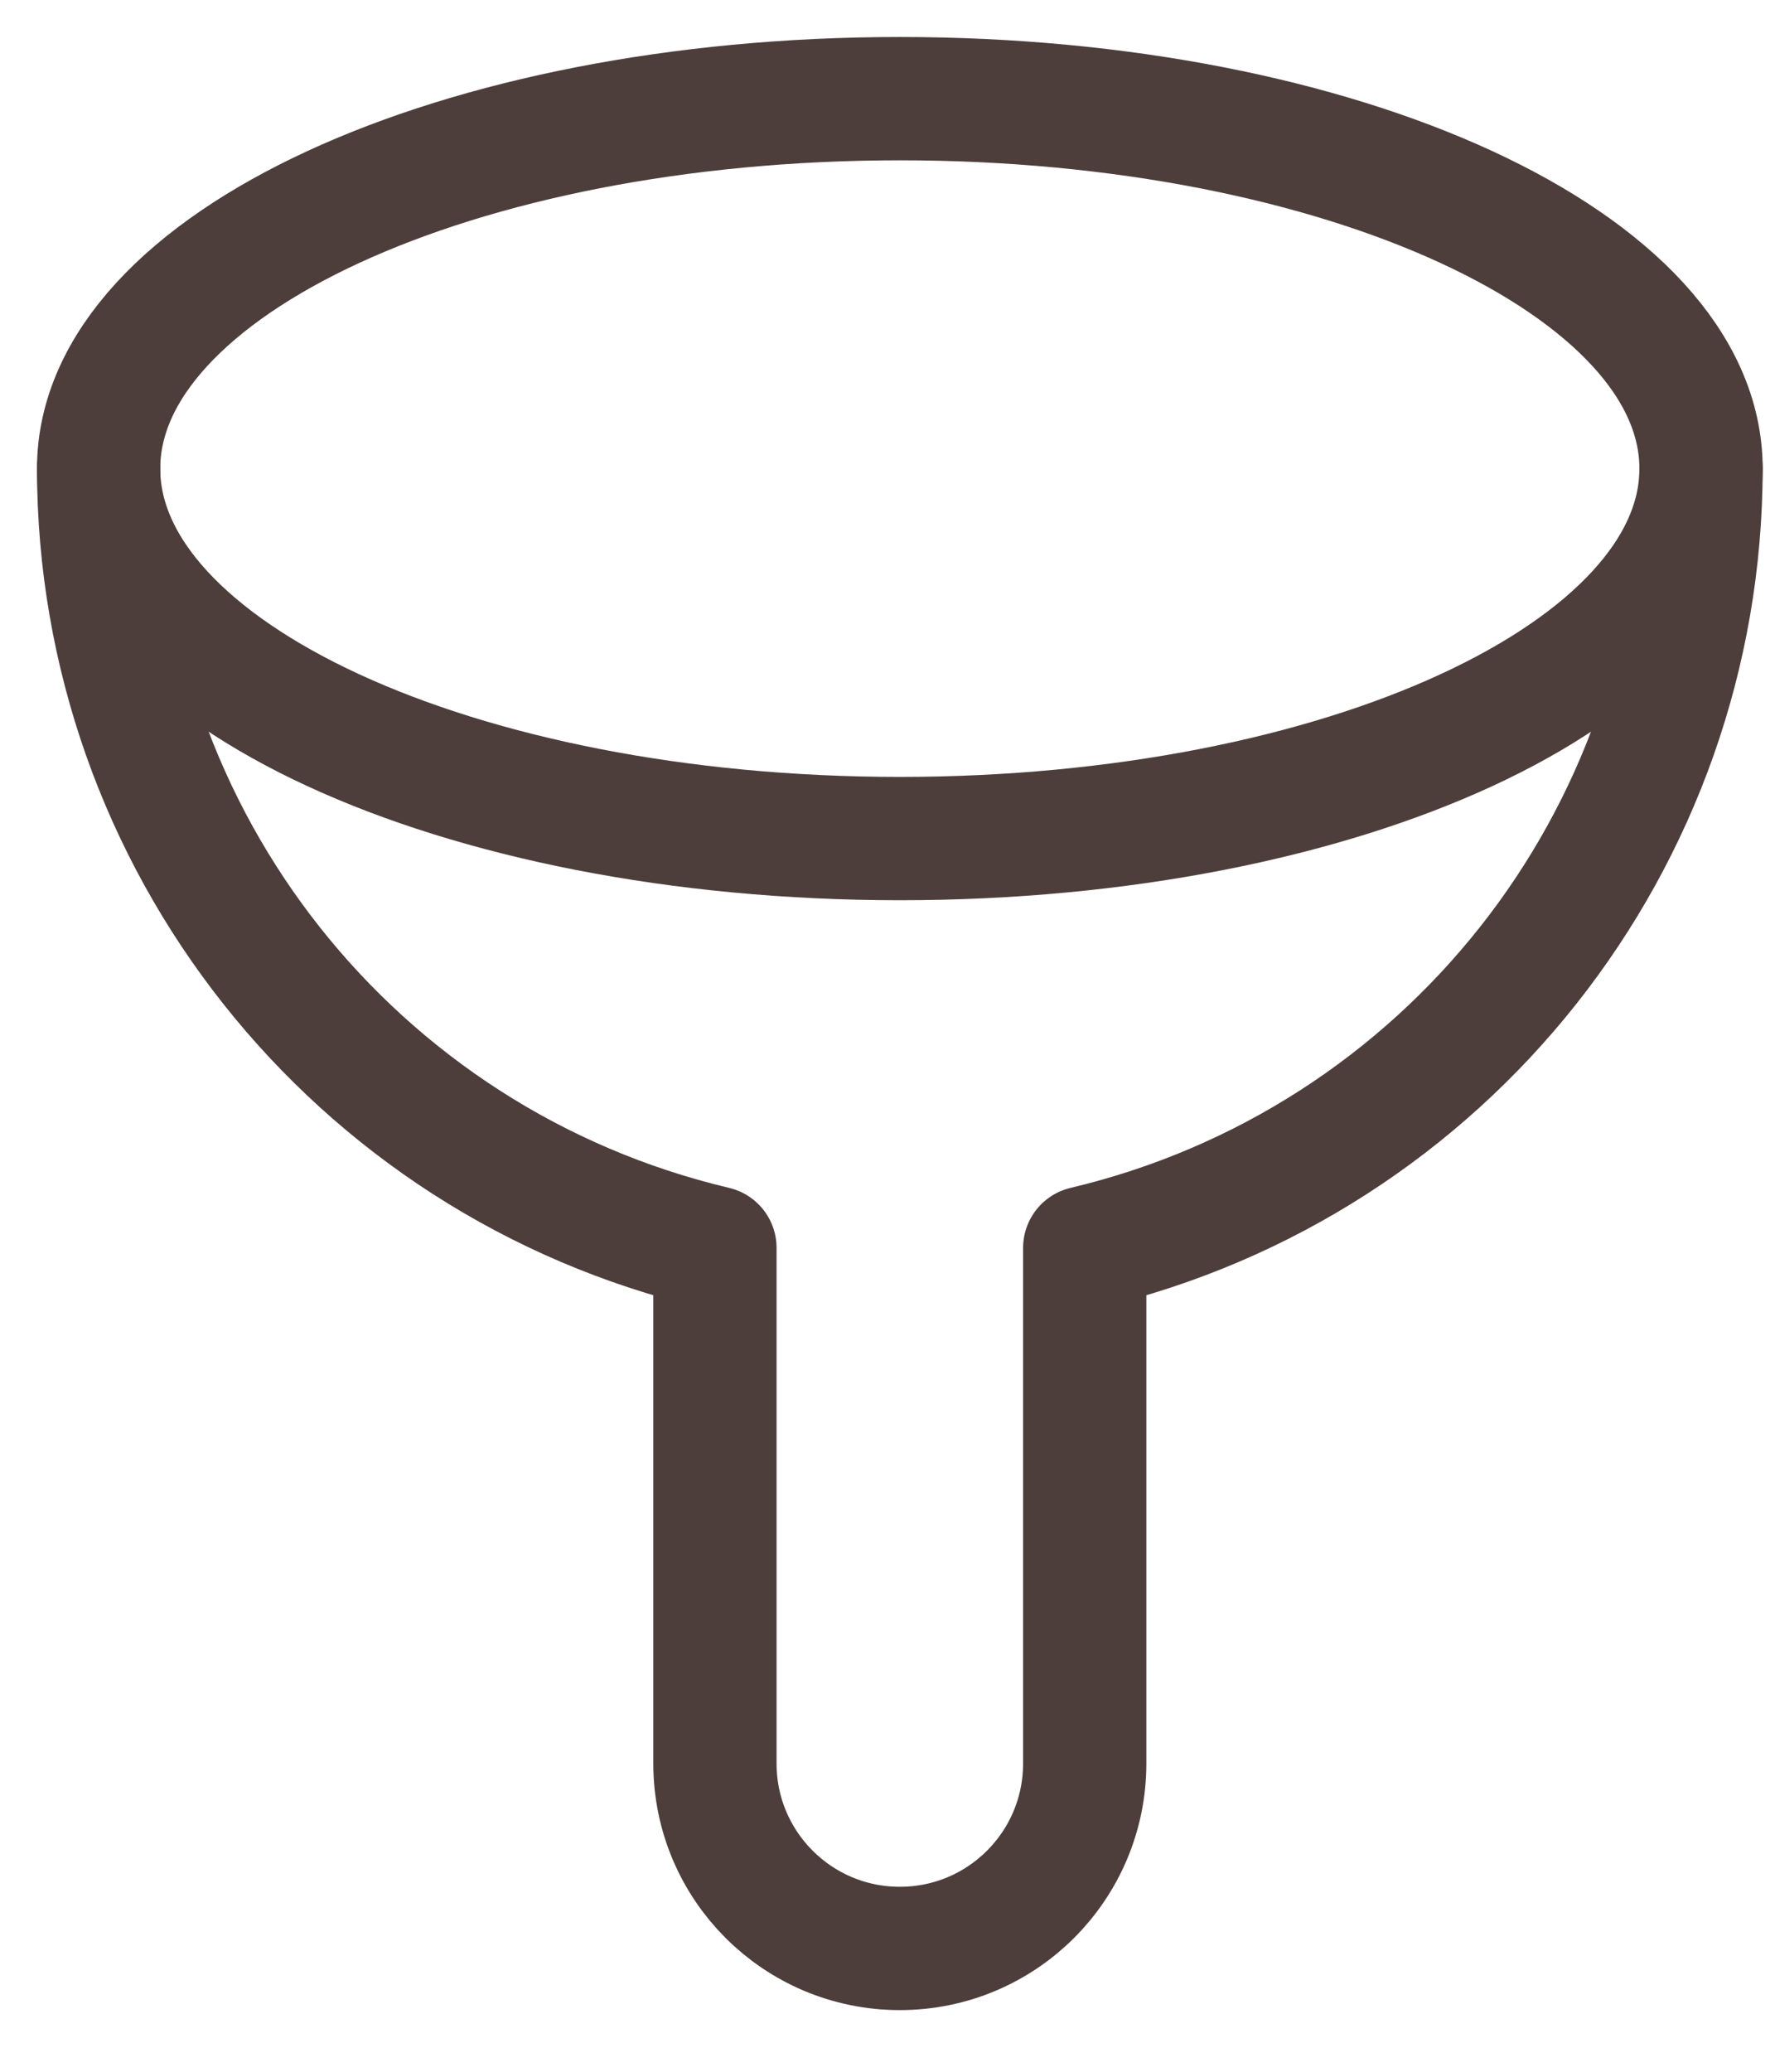
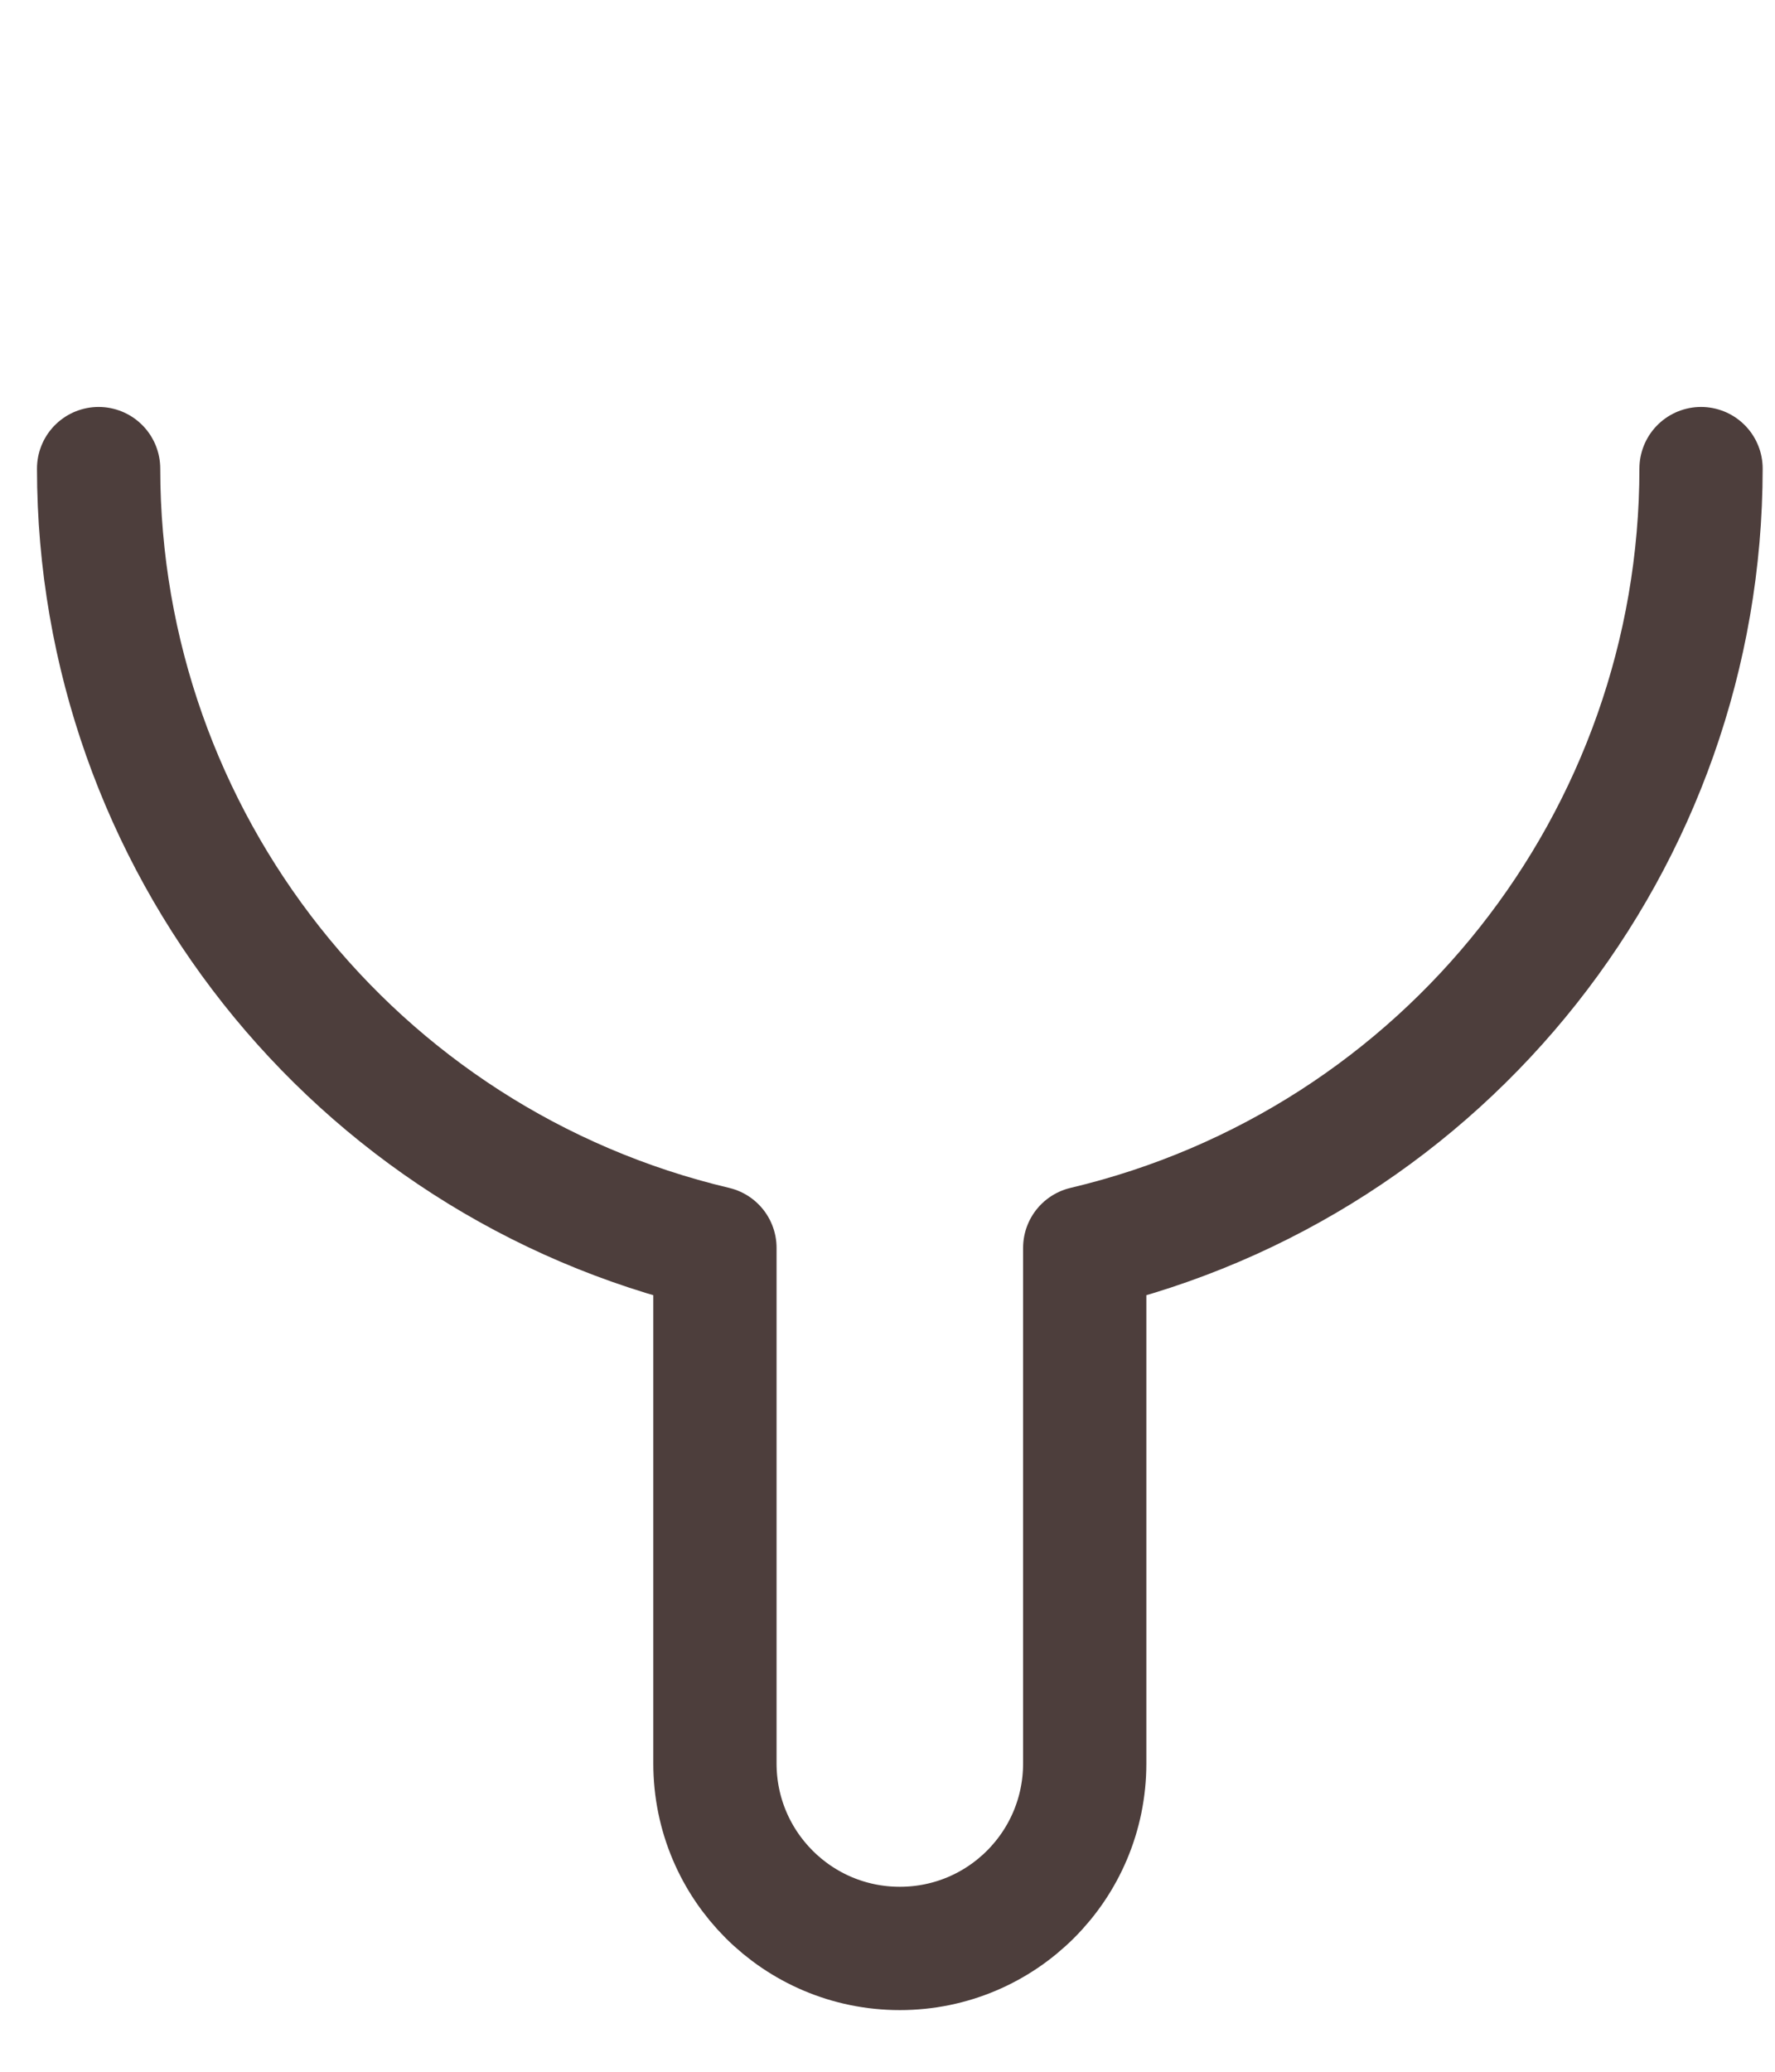
<svg xmlns="http://www.w3.org/2000/svg" width="18px" height="21px" viewBox="0 0 18 21" version="1.1">
  <g id="Page-1" stroke="none" stroke-width="1" fill="none" fill-rule="evenodd" stroke-linecap="round" stroke-linejoin="round">
    <g id="Free-swatches" transform="translate(-728, -959)" stroke="#4D3E3C" stroke-width="1.25">
      <g id="Filter-button" transform="translate(715, 949)">
        <g id="Filter-icon" transform="translate(14, 11)">
-           <path d="M0,3.75 C0,5.821 3.638,7.5 8.125,7.5 C12.612,7.5 16.25,5.821 16.25,3.75 C16.25,1.679 12.612,8.8817842e-16 8.125,8.8817842e-16 C3.638,8.8817842e-16 0,1.679 0,3.75 L0,3.75 Z" id="Path" />
          <path d="M0,3.75 C0.002,7.513 2.588,10.782 6.25,11.649 L6.25,16.875 C6.25,17.911 7.089,18.75 8.125,18.75 C9.161,18.75 10,17.911 10,16.875 L10,11.649 C13.662,10.782 16.248,7.513 16.25,3.75" id="Path" />
        </g>
      </g>
    </g>
  </g>
</svg>